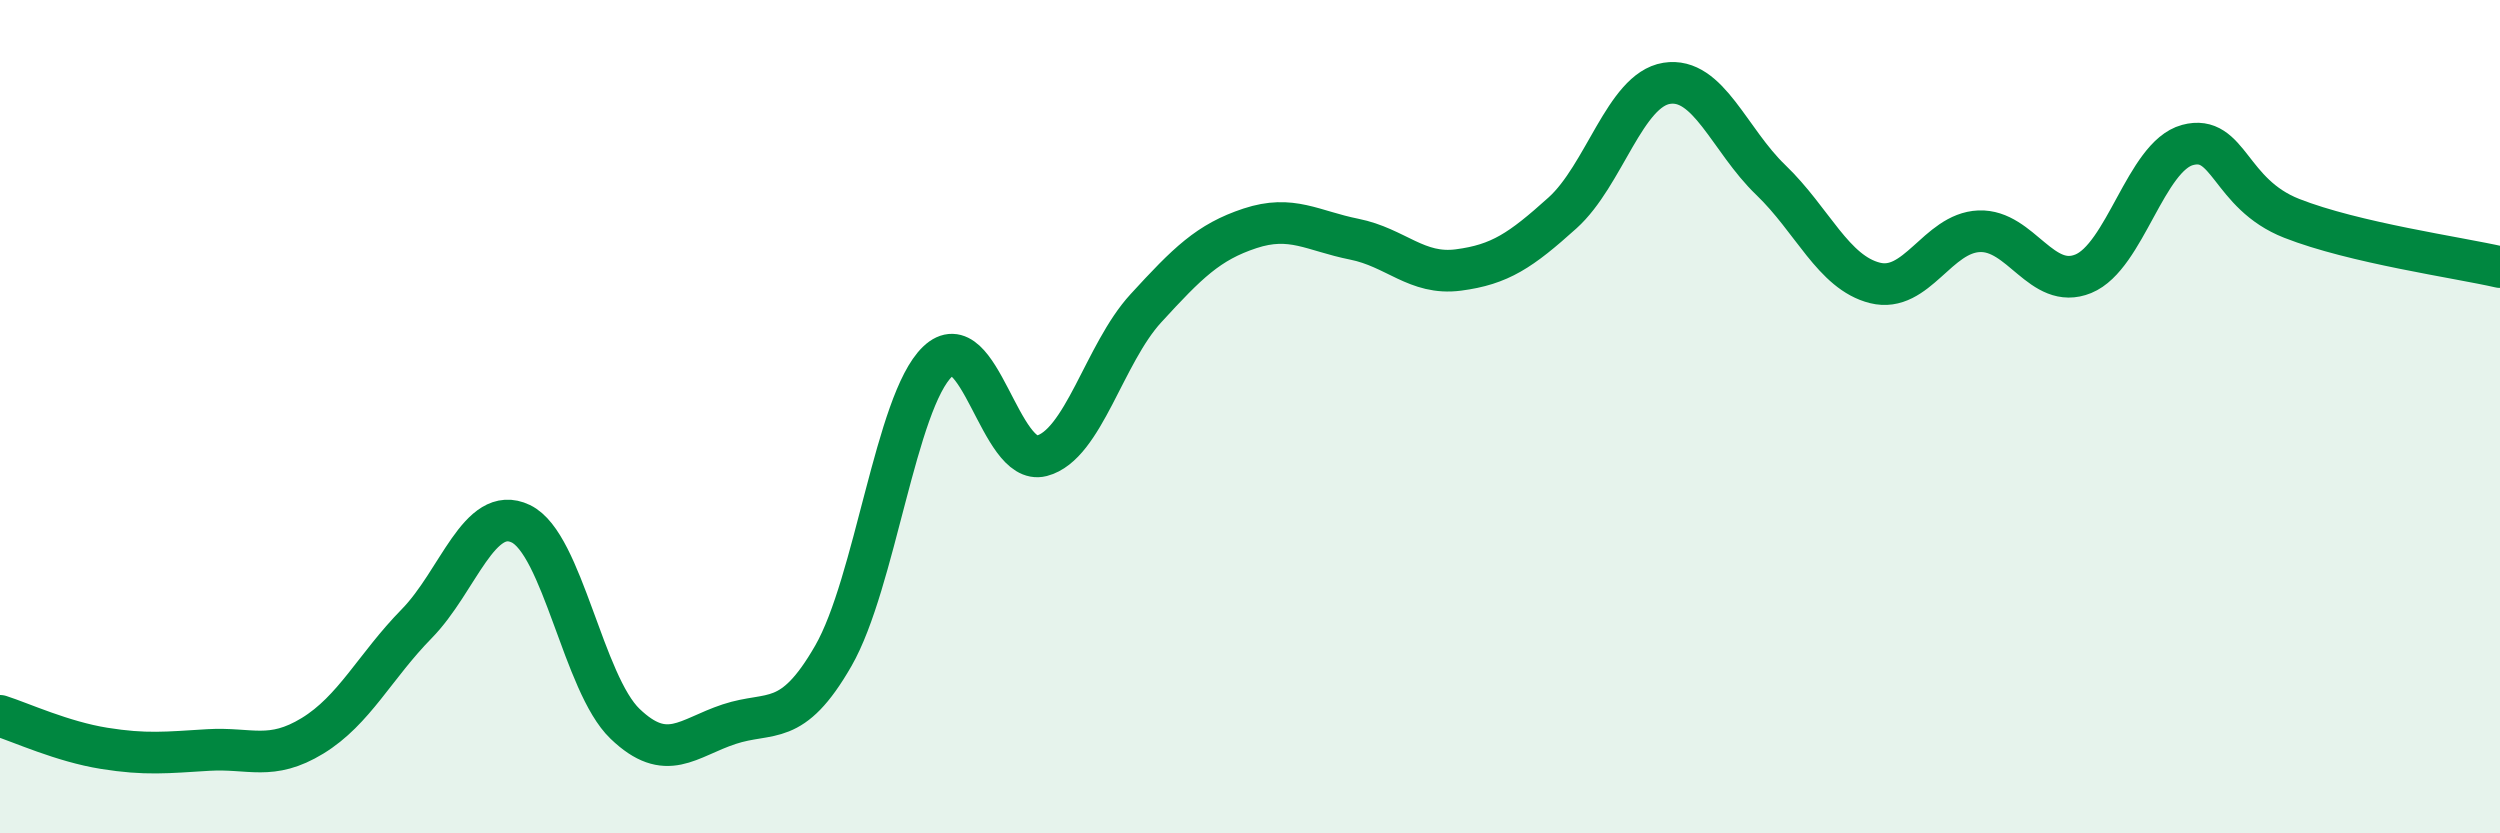
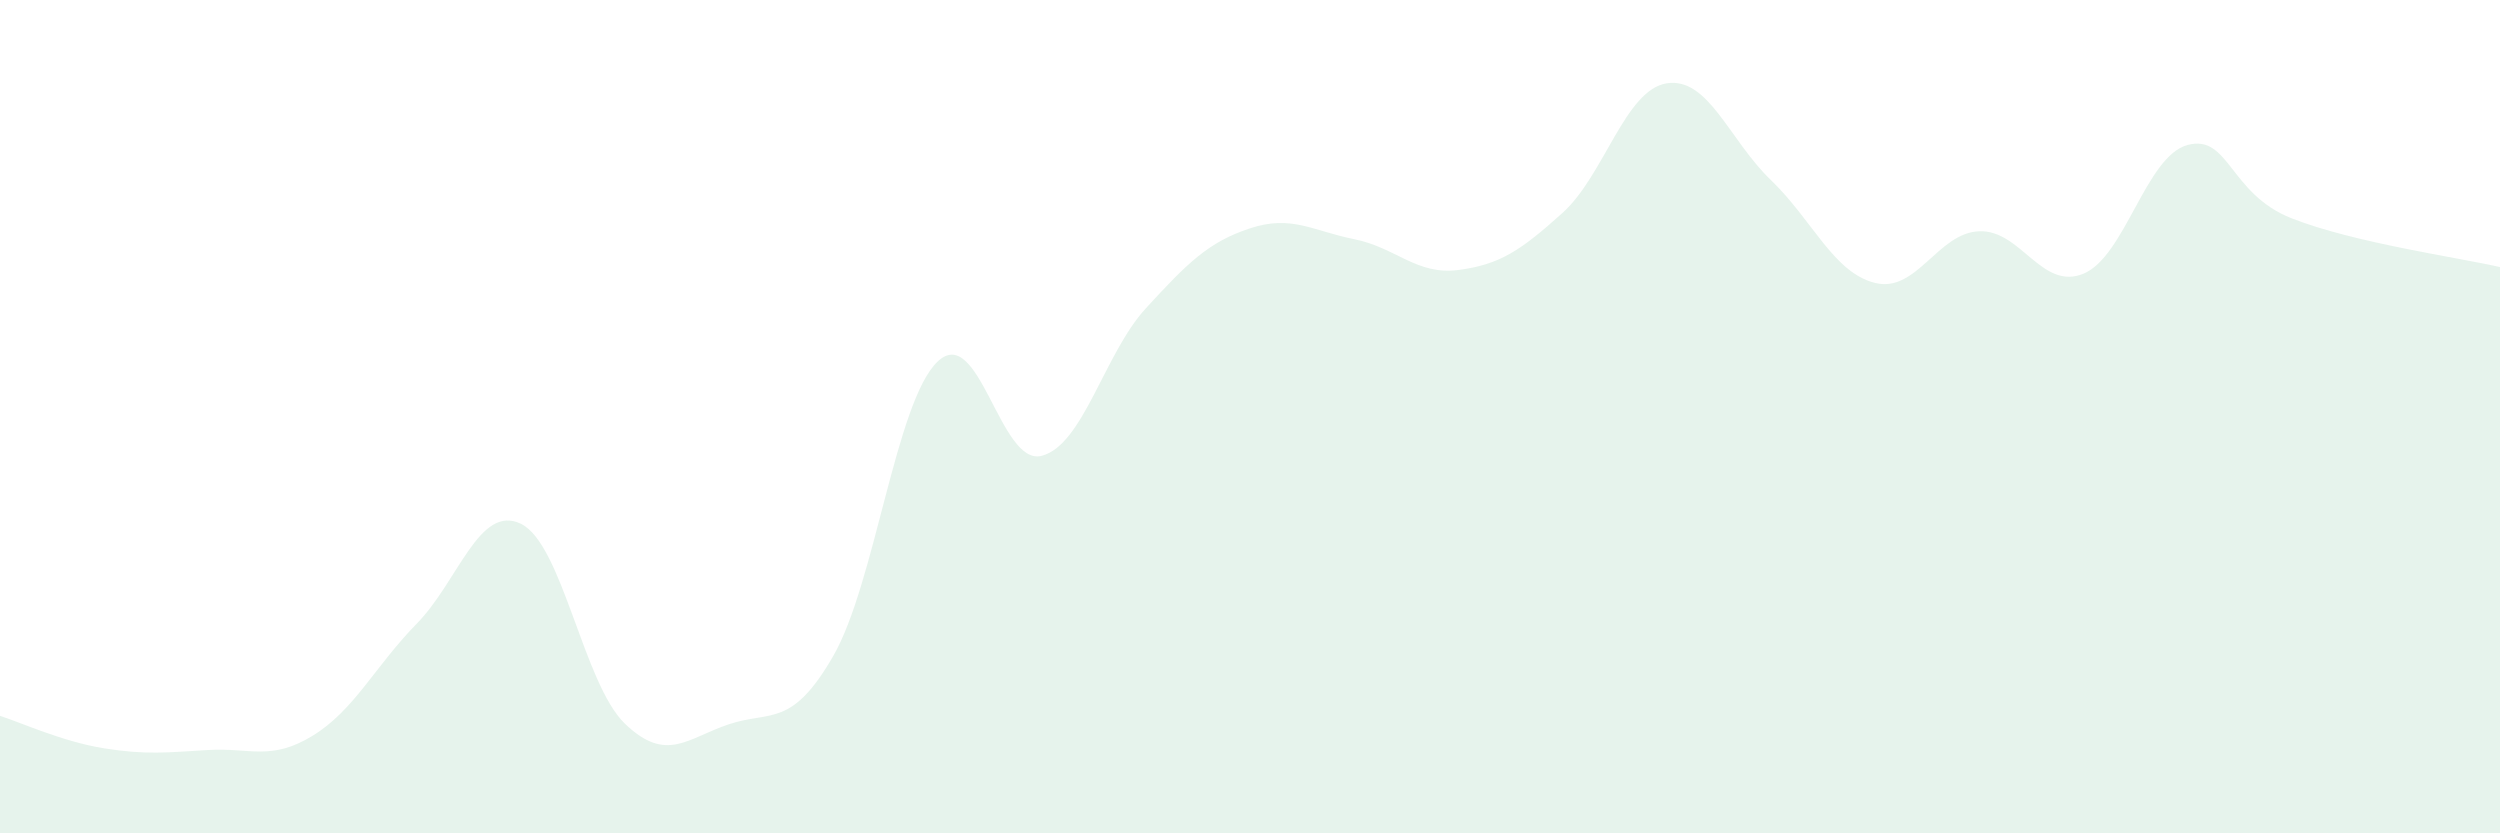
<svg xmlns="http://www.w3.org/2000/svg" width="60" height="20" viewBox="0 0 60 20">
  <path d="M 0,17.18 C 0.5,17.34 1.5,17.8 2.5,17.96 C 3.5,18.12 4,18.06 5,18 C 6,17.94 6.5,18.27 7.5,17.66 C 8.5,17.05 9,15.99 10,14.97 C 11,13.95 11.5,12.09 12.5,12.57 C 13.5,13.05 14,16.41 15,17.37 C 16,18.33 16.5,17.71 17.5,17.38 C 18.5,17.05 19,17.48 20,15.74 C 21,14 21.5,9.64 22.5,8.68 C 23.5,7.72 24,11.2 25,10.94 C 26,10.68 26.5,8.49 27.5,7.4 C 28.5,6.31 29,5.81 30,5.48 C 31,5.15 31.5,5.54 32.5,5.74 C 33.5,5.94 34,6.61 35,6.48 C 36,6.35 36.5,6.01 37.5,5.11 C 38.5,4.21 39,2.16 40,2 C 41,1.84 41.5,3.36 42.5,4.32 C 43.5,5.28 44,6.54 45,6.79 C 46,7.04 46.5,5.59 47.5,5.55 C 48.5,5.51 49,6.98 50,6.57 C 51,6.16 51.5,3.75 52.5,3.48 C 53.5,3.21 53.5,4.65 55,5.24 C 56.5,5.83 59,6.18 60,6.41L60 20L0 20Z" fill="#008740" opacity="0.1" stroke-linecap="round" stroke-linejoin="round" />
-   <path d="M 0,17.18 C 0.5,17.34 1.5,17.8 2.5,17.96 C 3.5,18.12 4,18.06 5,18 C 6,17.94 6.5,18.27 7.5,17.66 C 8.5,17.05 9,15.99 10,14.97 C 11,13.95 11.5,12.09 12.5,12.57 C 13.5,13.05 14,16.41 15,17.37 C 16,18.33 16.5,17.71 17.5,17.38 C 18.5,17.05 19,17.48 20,15.74 C 21,14 21.5,9.64 22.5,8.68 C 23.5,7.72 24,11.2 25,10.94 C 26,10.68 26.5,8.49 27.5,7.4 C 28.5,6.31 29,5.81 30,5.48 C 31,5.15 31.5,5.54 32.5,5.74 C 33.5,5.94 34,6.61 35,6.48 C 36,6.35 36.5,6.01 37.5,5.11 C 38.5,4.21 39,2.16 40,2 C 41,1.84 41.5,3.36 42.5,4.32 C 43.5,5.28 44,6.54 45,6.79 C 46,7.04 46.5,5.59 47.5,5.55 C 48.5,5.51 49,6.98 50,6.57 C 51,6.16 51.5,3.75 52.5,3.48 C 53.5,3.21 53.5,4.65 55,5.24 C 56.5,5.83 59,6.18 60,6.41" stroke="#008740" stroke-width="1" fill="none" stroke-linecap="round" stroke-linejoin="round" />
</svg>